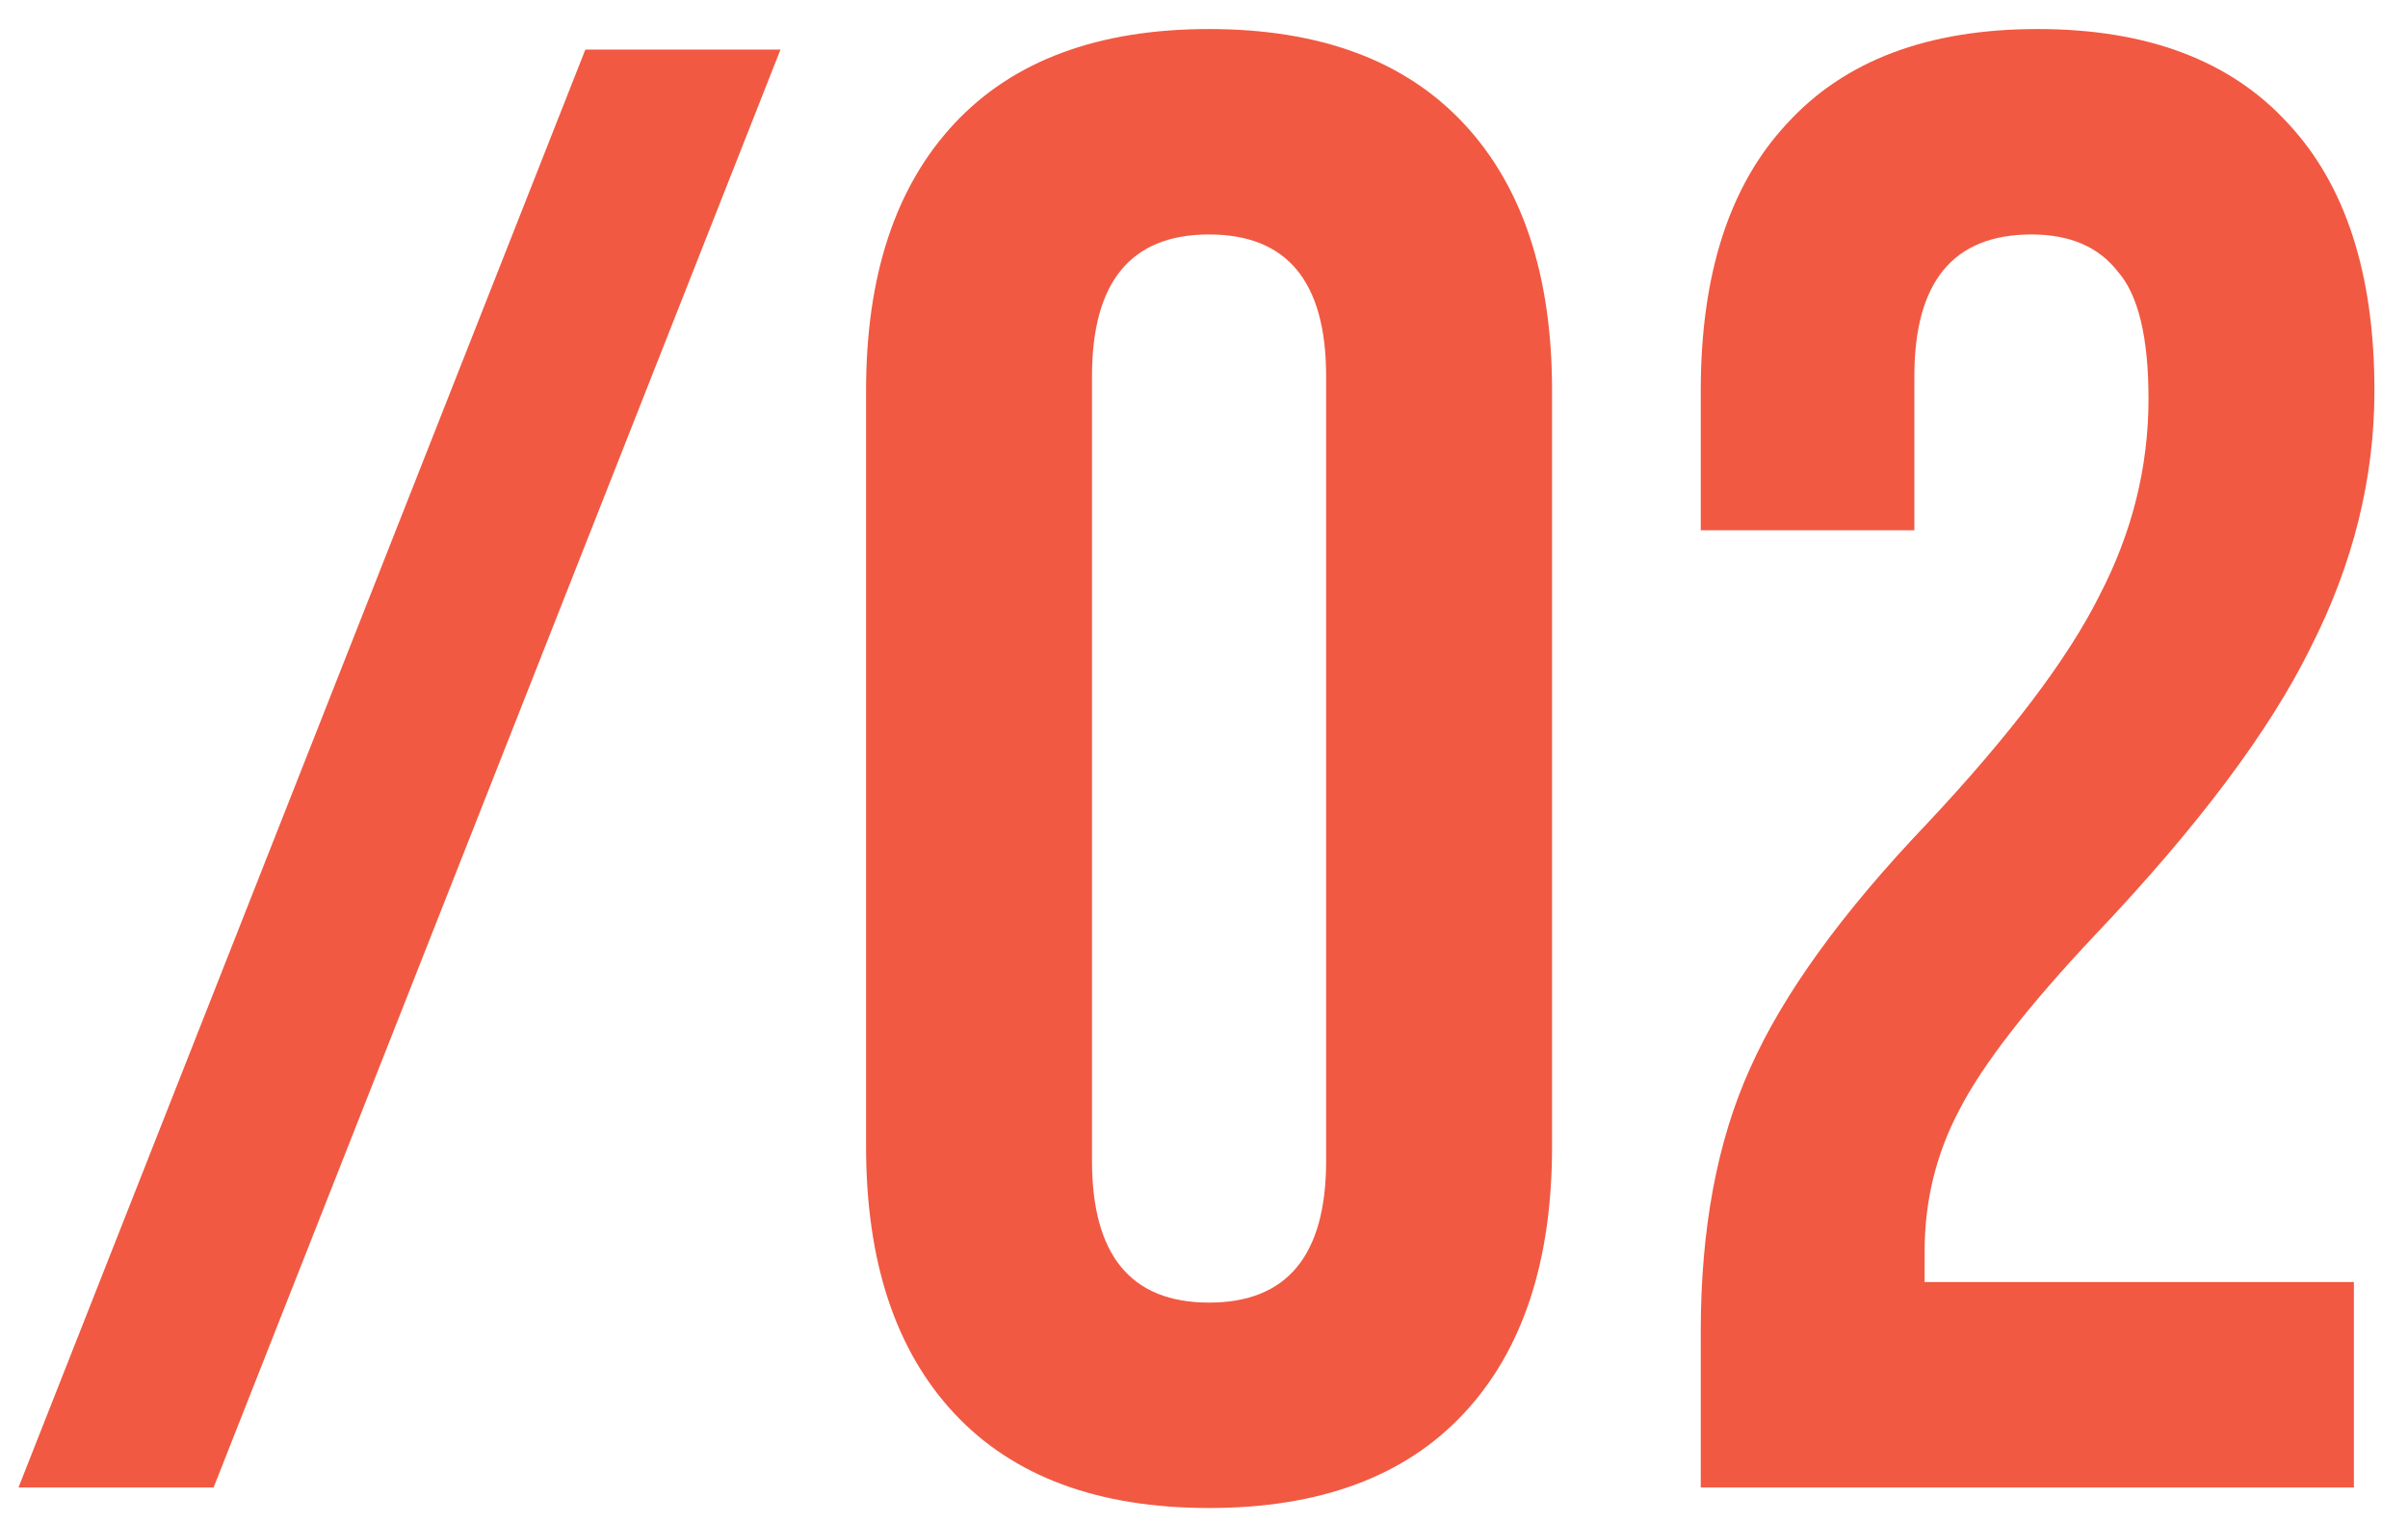
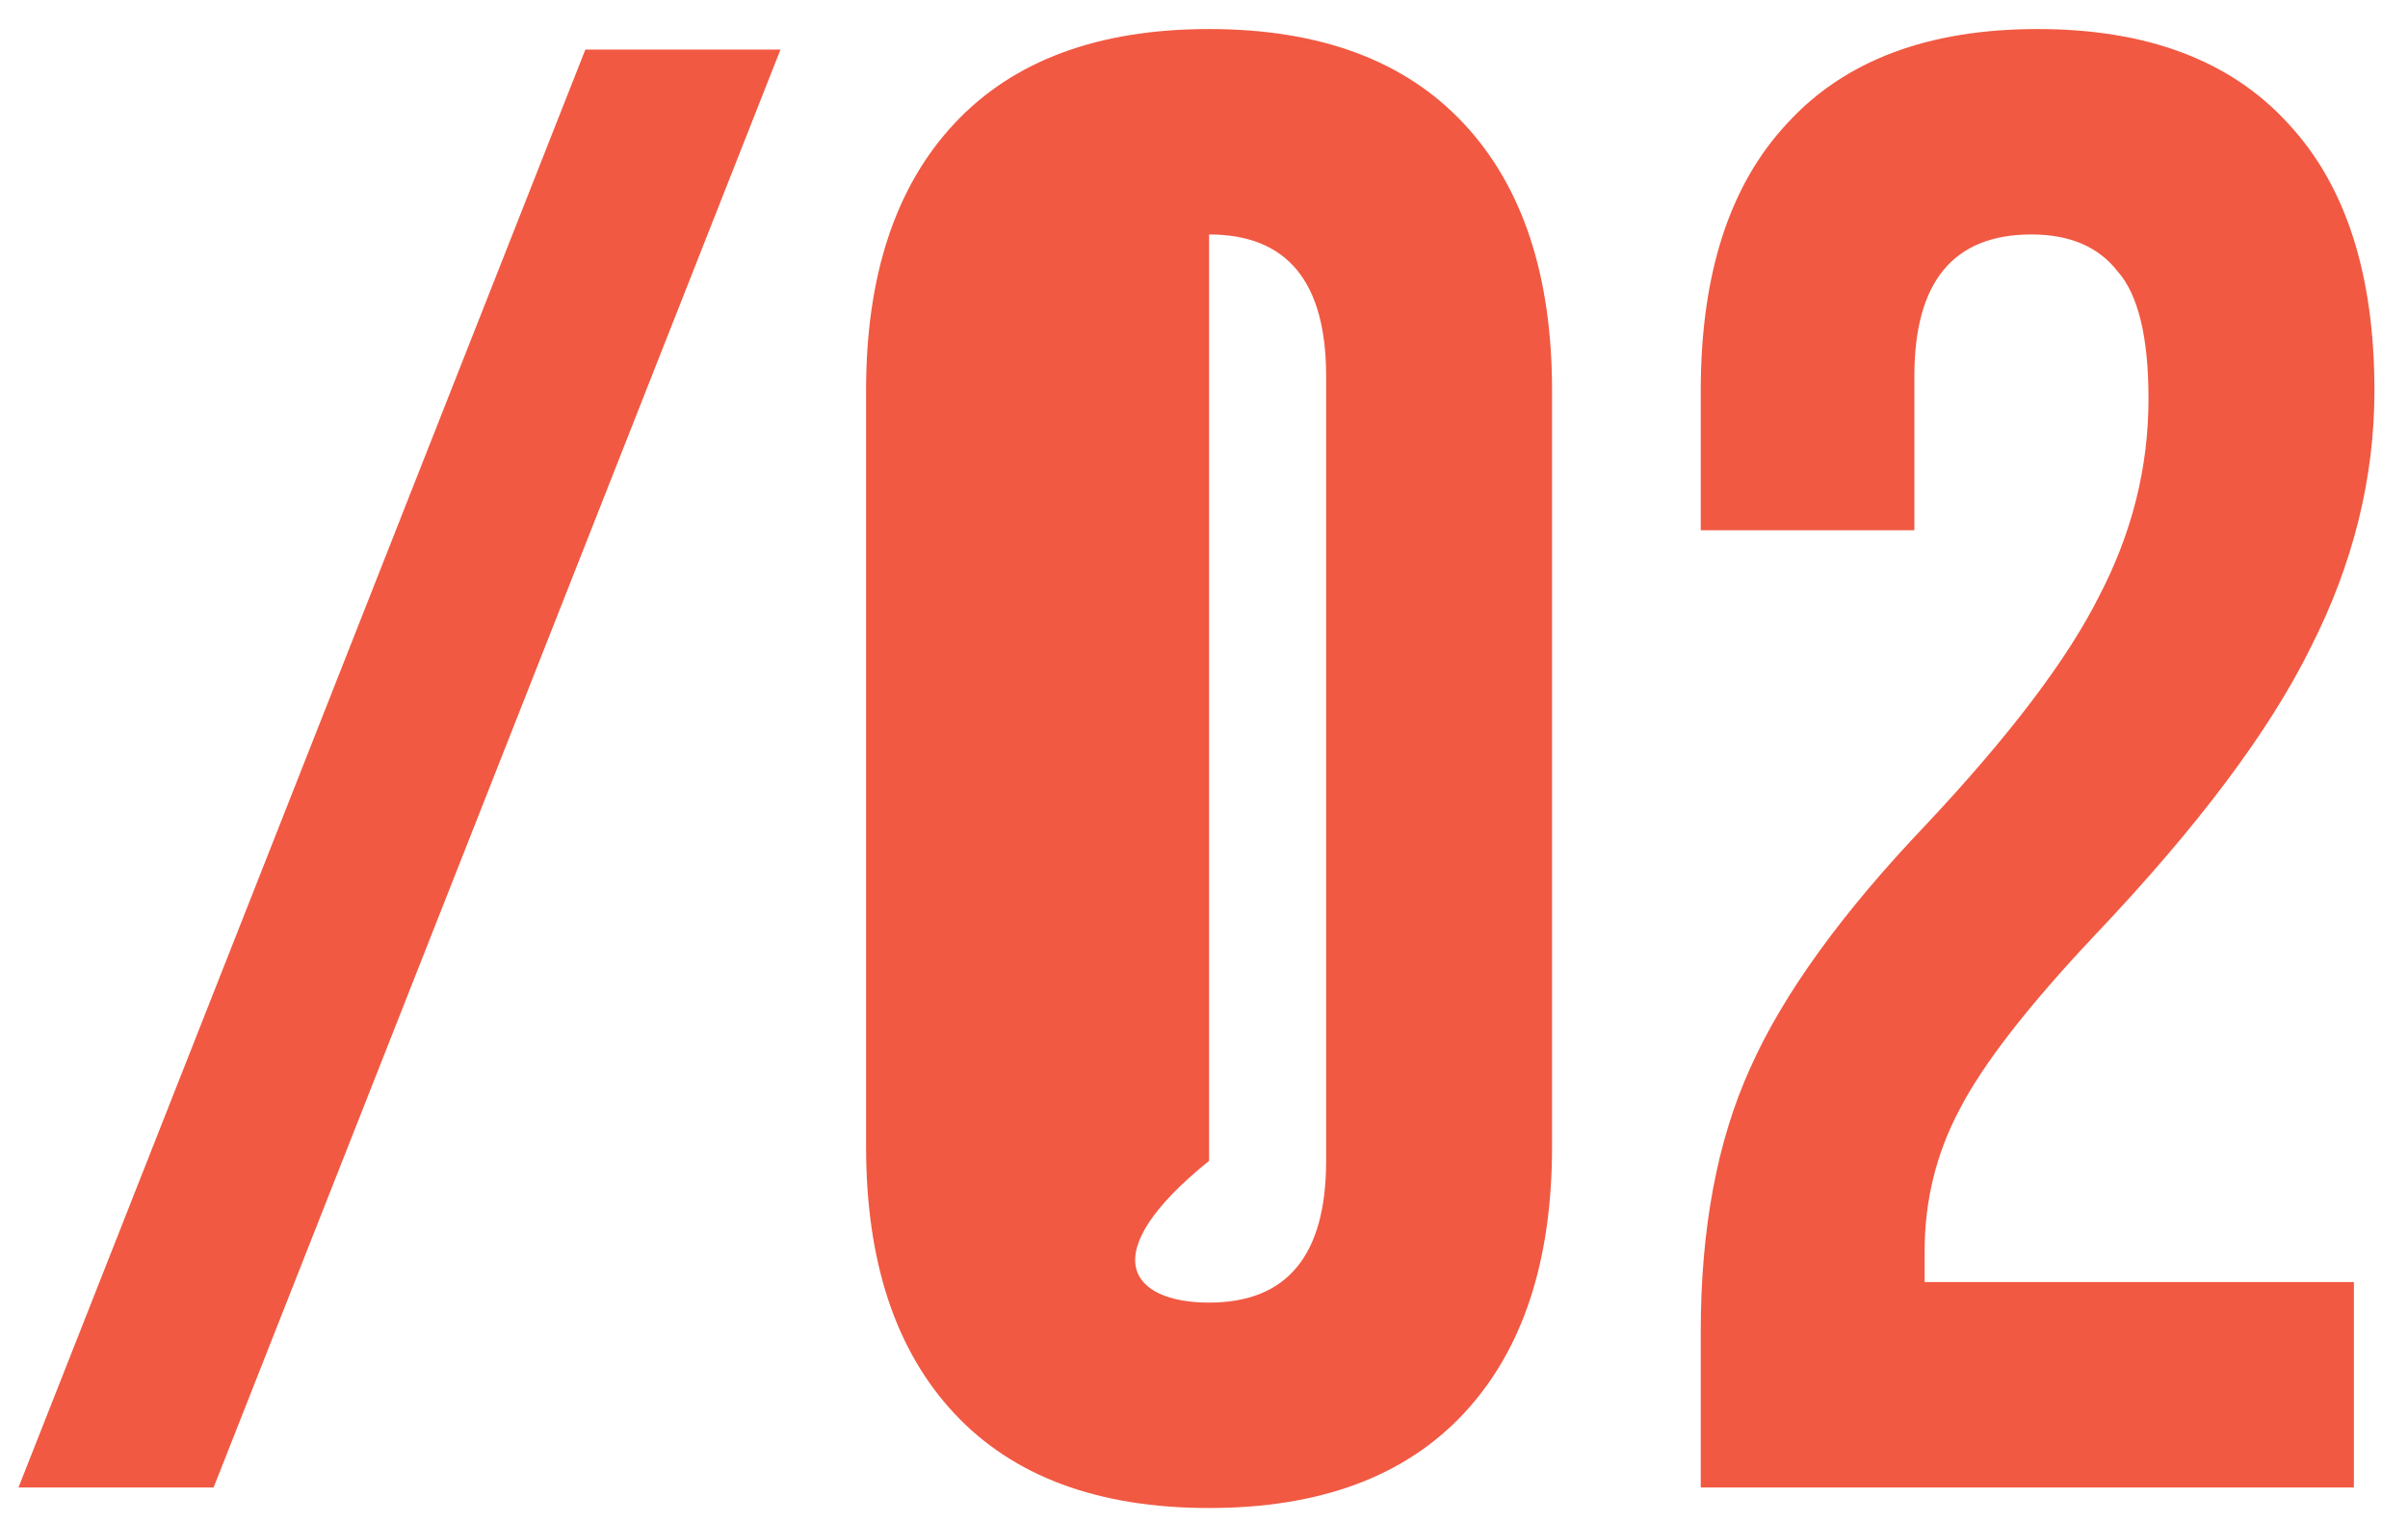
<svg xmlns="http://www.w3.org/2000/svg" width="68" height="43" viewBox="0 0 68 43" fill="none">
-   <path d="M16.53 1.4H22.04L6.032 42H0.522L16.53 1.4ZM34.143 42.58C31.011 42.58 28.614 41.691 26.951 39.912C25.288 38.133 24.457 35.62 24.457 32.372V11.028C24.457 7.78 25.288 5.267 26.951 3.488C28.614 1.709 31.011 0.82 34.143 0.82C37.275 0.82 39.672 1.709 41.335 3.488C42.998 5.267 43.829 7.78 43.829 11.028V32.372C43.829 35.62 42.998 38.133 41.335 39.912C39.672 41.691 37.275 42.58 34.143 42.58ZM34.143 36.78C36.347 36.78 37.449 35.446 37.449 32.778V10.622C37.449 7.954 36.347 6.62 34.143 6.62C31.939 6.62 30.837 7.954 30.837 10.622V32.778C30.837 35.446 31.939 36.78 34.143 36.78ZM48.028 37.592C48.028 34.692 48.492 32.217 49.42 30.168C50.348 28.08 52.01 25.779 54.408 23.266C56.766 20.753 58.39 18.607 59.28 16.828C60.208 15.049 60.672 13.193 60.672 11.26C60.672 9.52 60.382 8.321 59.802 7.664C59.26 6.968 58.448 6.62 57.366 6.62C55.162 6.62 54.06 7.954 54.06 10.622V14.972H48.028V11.028C48.028 7.741 48.84 5.228 50.464 3.488C52.088 1.709 54.446 0.82 57.54 0.82C60.633 0.82 62.992 1.709 64.616 3.488C66.24 5.228 67.052 7.741 67.052 11.028C67.052 13.503 66.452 15.919 65.254 18.278C64.094 20.637 62.064 23.343 59.164 26.398C57.269 28.409 55.993 30.052 55.336 31.328C54.678 32.565 54.35 33.899 54.35 35.33V36.2H66.472V42H48.028V37.592Z" fill="#F15942" />
+   <path d="M16.53 1.4H22.04L6.032 42H0.522L16.53 1.4ZM34.143 42.58C31.011 42.58 28.614 41.691 26.951 39.912C25.288 38.133 24.457 35.62 24.457 32.372V11.028C24.457 7.78 25.288 5.267 26.951 3.488C28.614 1.709 31.011 0.82 34.143 0.82C37.275 0.82 39.672 1.709 41.335 3.488C42.998 5.267 43.829 7.78 43.829 11.028V32.372C43.829 35.62 42.998 38.133 41.335 39.912C39.672 41.691 37.275 42.58 34.143 42.58ZM34.143 36.78C36.347 36.78 37.449 35.446 37.449 32.778V10.622C37.449 7.954 36.347 6.62 34.143 6.62V32.778C30.837 35.446 31.939 36.78 34.143 36.78ZM48.028 37.592C48.028 34.692 48.492 32.217 49.42 30.168C50.348 28.08 52.01 25.779 54.408 23.266C56.766 20.753 58.39 18.607 59.28 16.828C60.208 15.049 60.672 13.193 60.672 11.26C60.672 9.52 60.382 8.321 59.802 7.664C59.26 6.968 58.448 6.62 57.366 6.62C55.162 6.62 54.06 7.954 54.06 10.622V14.972H48.028V11.028C48.028 7.741 48.84 5.228 50.464 3.488C52.088 1.709 54.446 0.82 57.54 0.82C60.633 0.82 62.992 1.709 64.616 3.488C66.24 5.228 67.052 7.741 67.052 11.028C67.052 13.503 66.452 15.919 65.254 18.278C64.094 20.637 62.064 23.343 59.164 26.398C57.269 28.409 55.993 30.052 55.336 31.328C54.678 32.565 54.35 33.899 54.35 35.33V36.2H66.472V42H48.028V37.592Z" fill="#F15942" />
</svg>